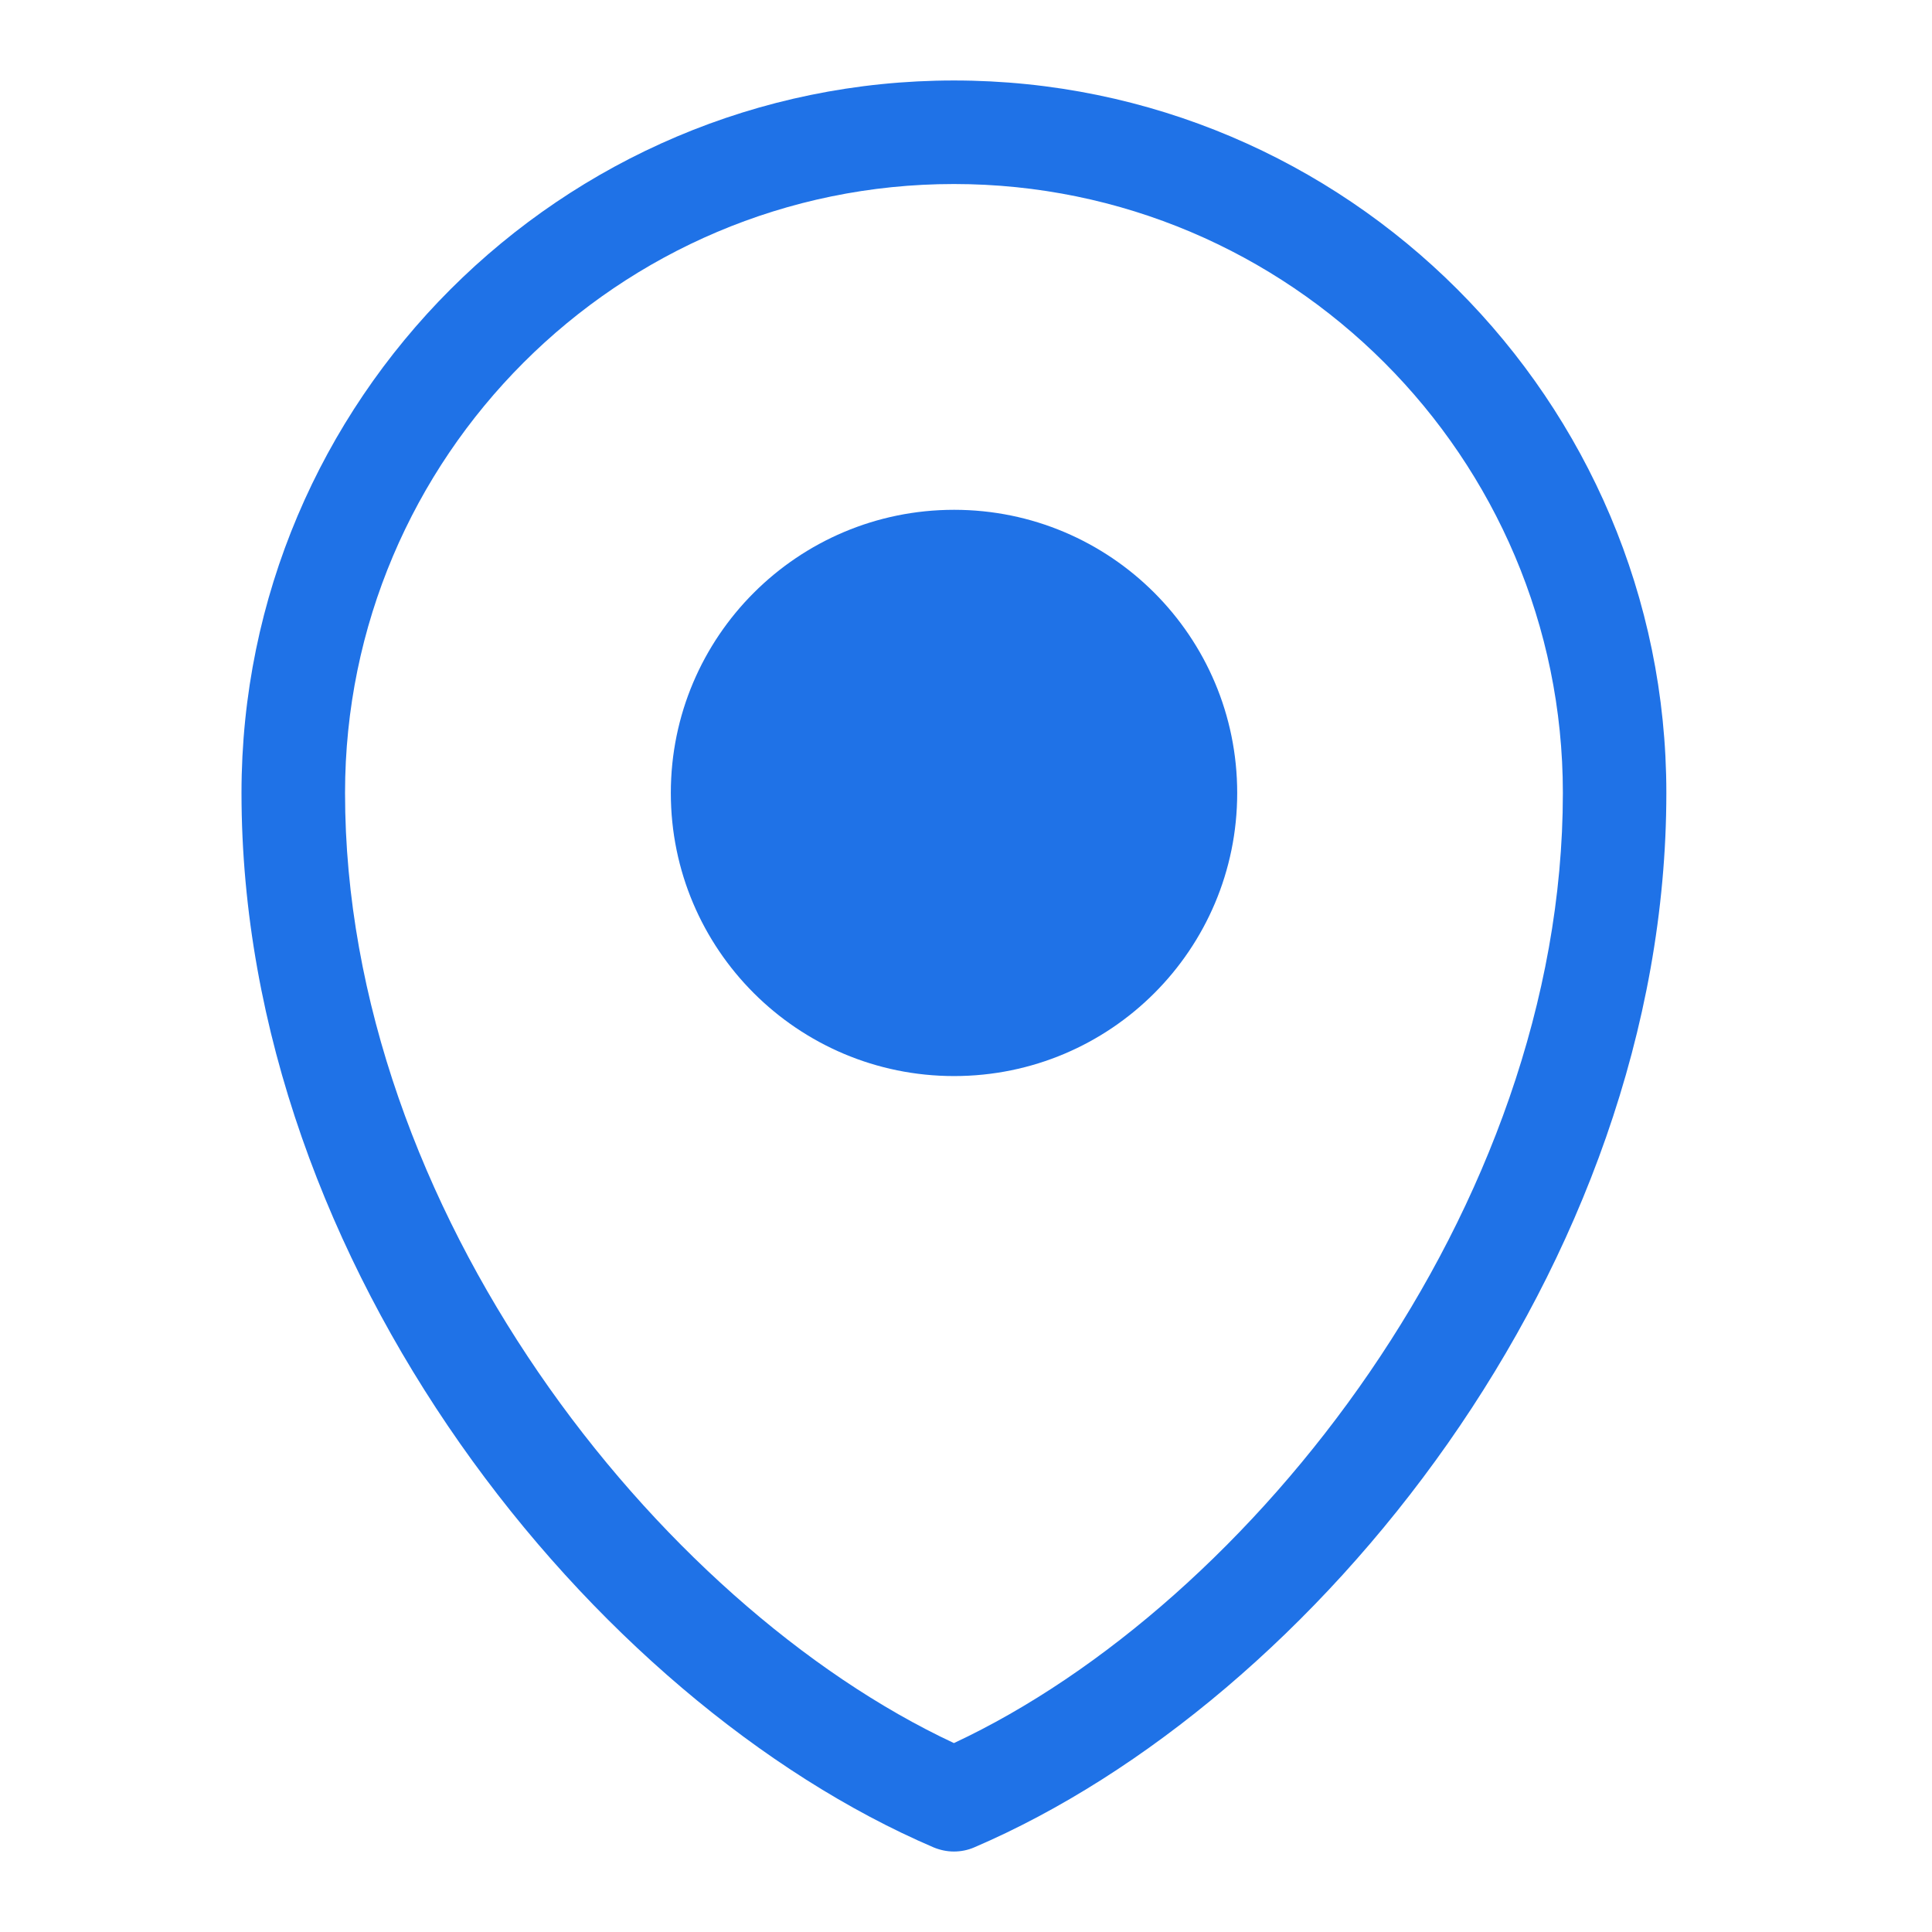
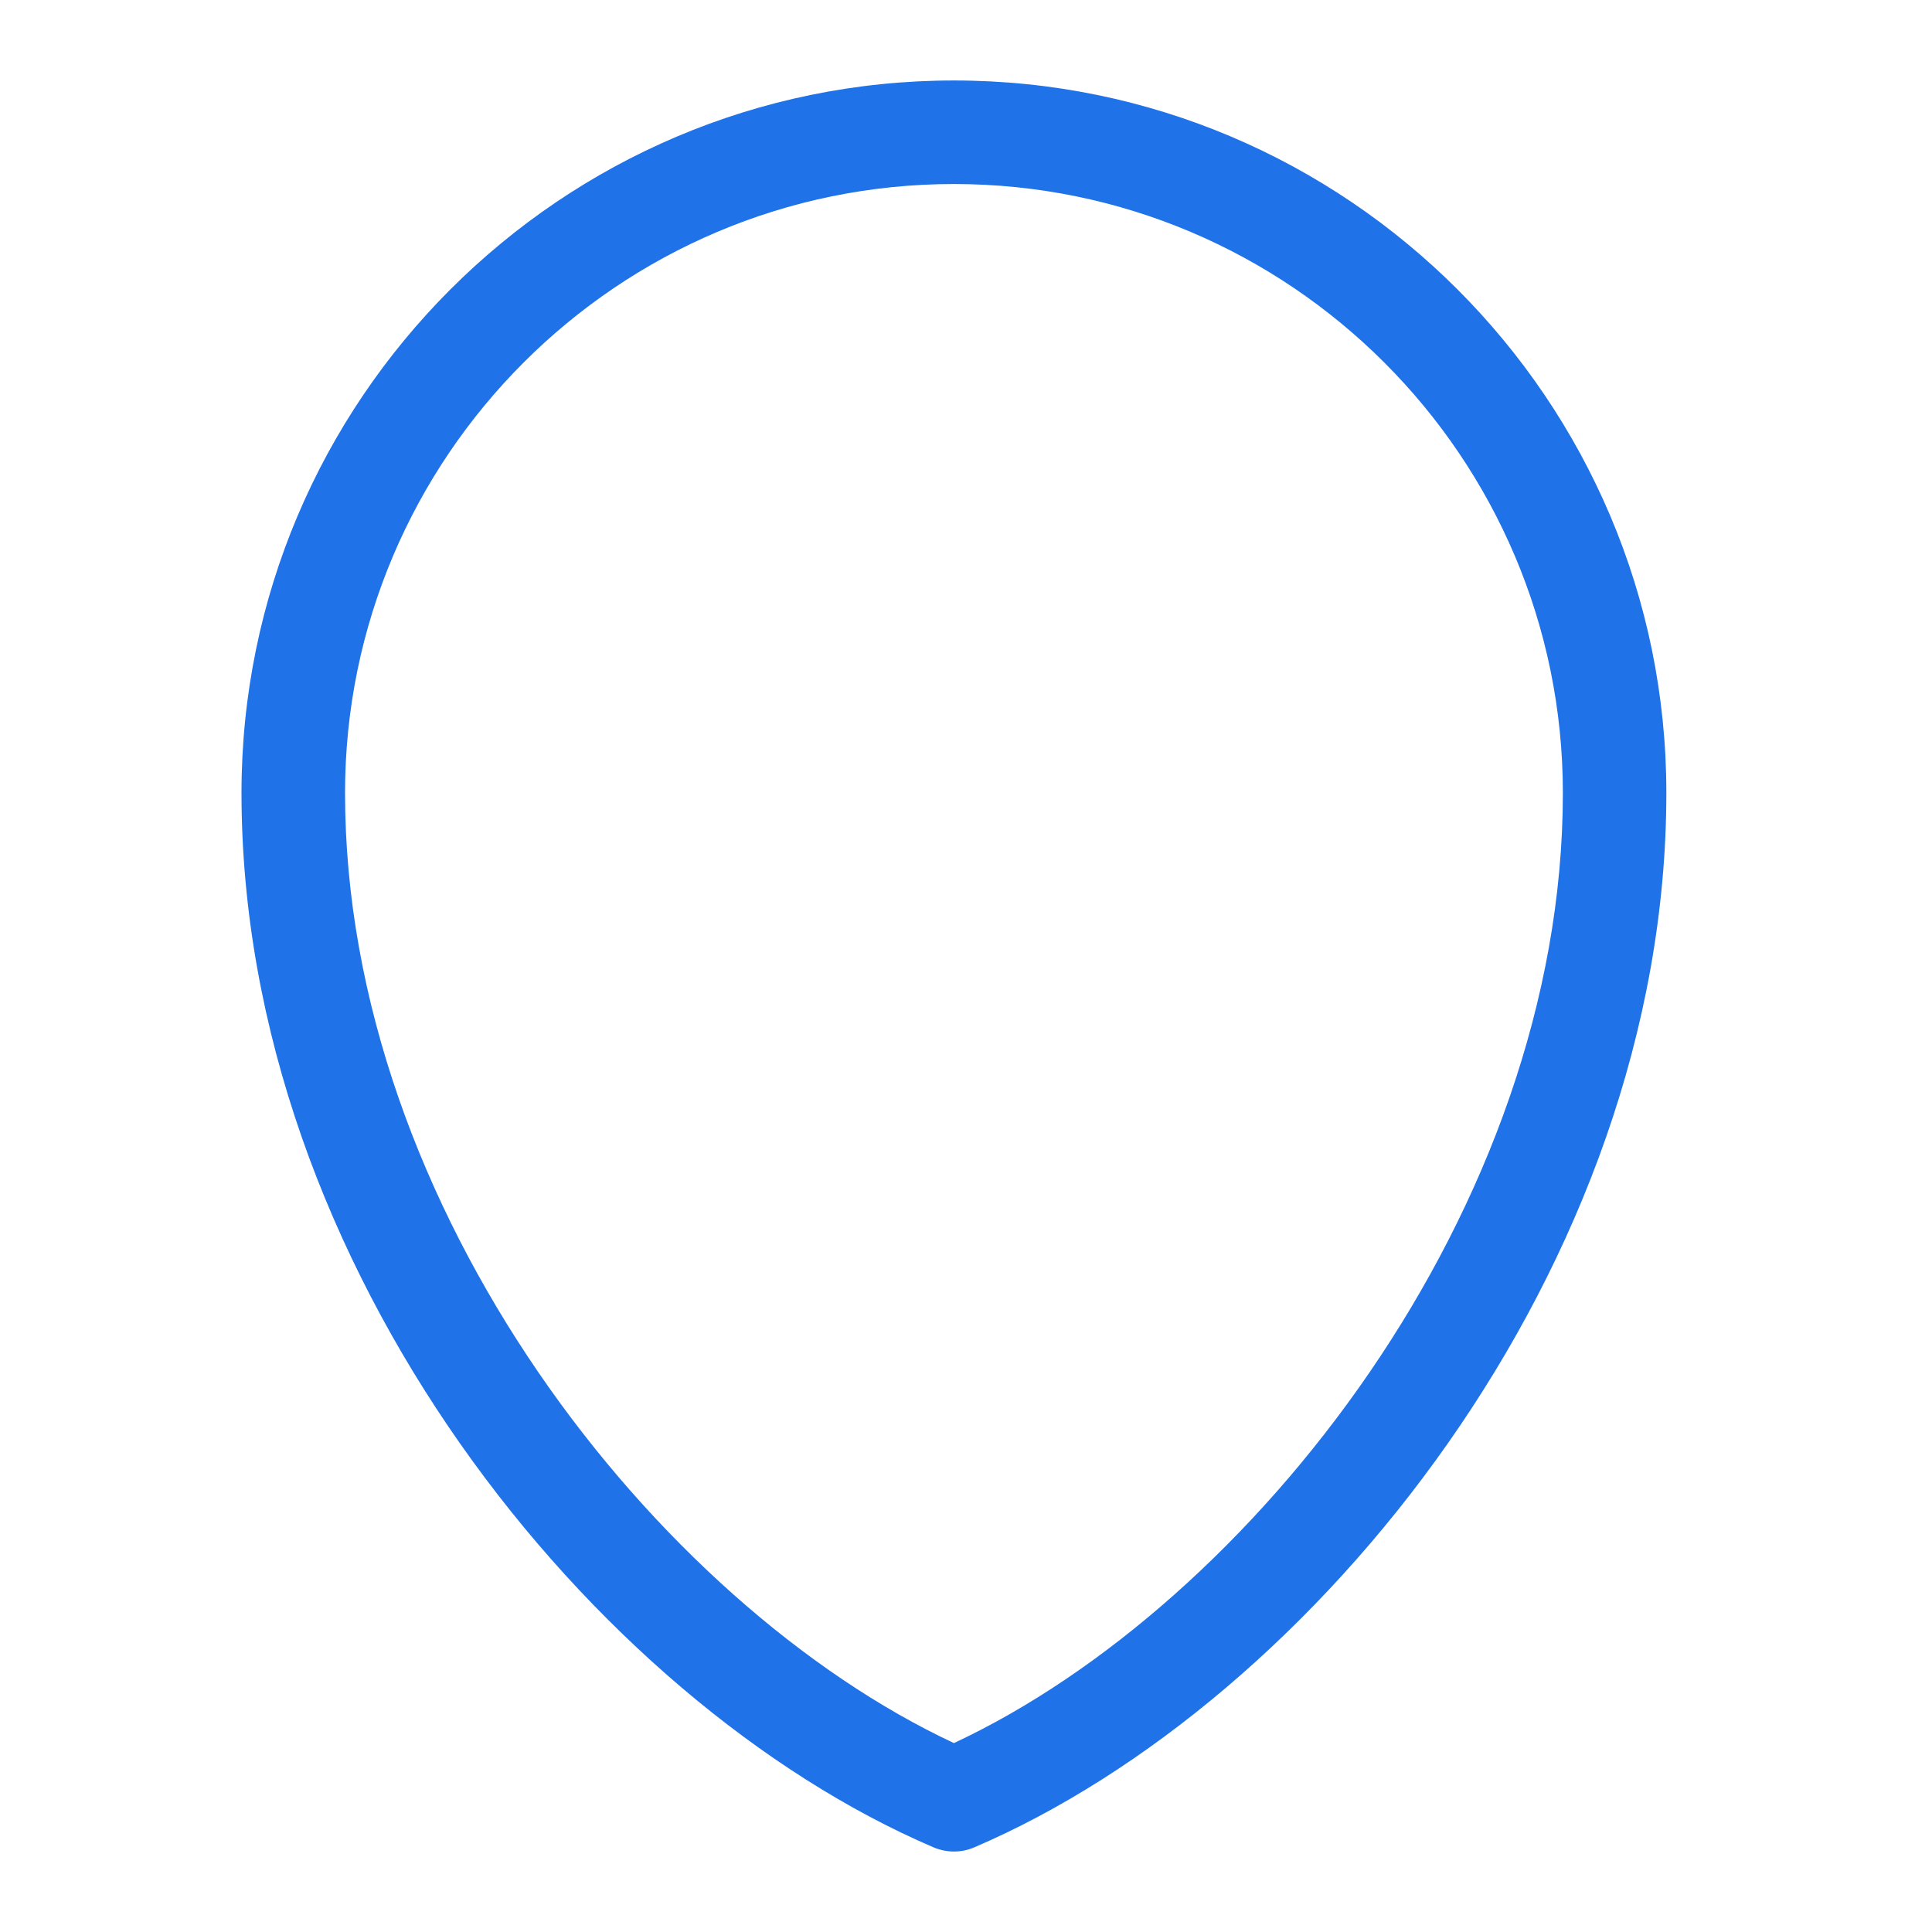
<svg xmlns="http://www.w3.org/2000/svg" width="32" height="32" viewBox="0 0 32 32" fill="none">
  <path d="M15.8 30.667C15.684 30.667 15.571 30.643 15.462 30.598C9.827 28.183 4 20.99 4 13.133C4 6.627 9.294 1.333 15.8 1.333C22.307 1.333 27.6 6.627 27.6 13.133C27.6 20.99 21.771 28.183 16.137 30.598C16.029 30.645 15.914 30.667 15.798 30.667H15.8ZM15.8 3.048C10.239 3.048 5.715 7.572 5.715 13.133C5.715 20.03 10.886 26.573 15.8 28.871C20.717 26.573 25.886 20.03 25.886 13.133C25.886 7.572 21.362 3.048 15.8 3.048Z" fill="#1F72E7" />
-   <path d="M15.803 17.823C13.214 17.823 11.111 15.725 11.111 13.134C11.111 10.543 13.214 8.444 15.803 8.444C18.392 8.444 20.492 10.543 20.492 13.134C20.492 15.725 18.394 17.823 15.803 17.823Z" fill="#1F72E7" />
</svg>